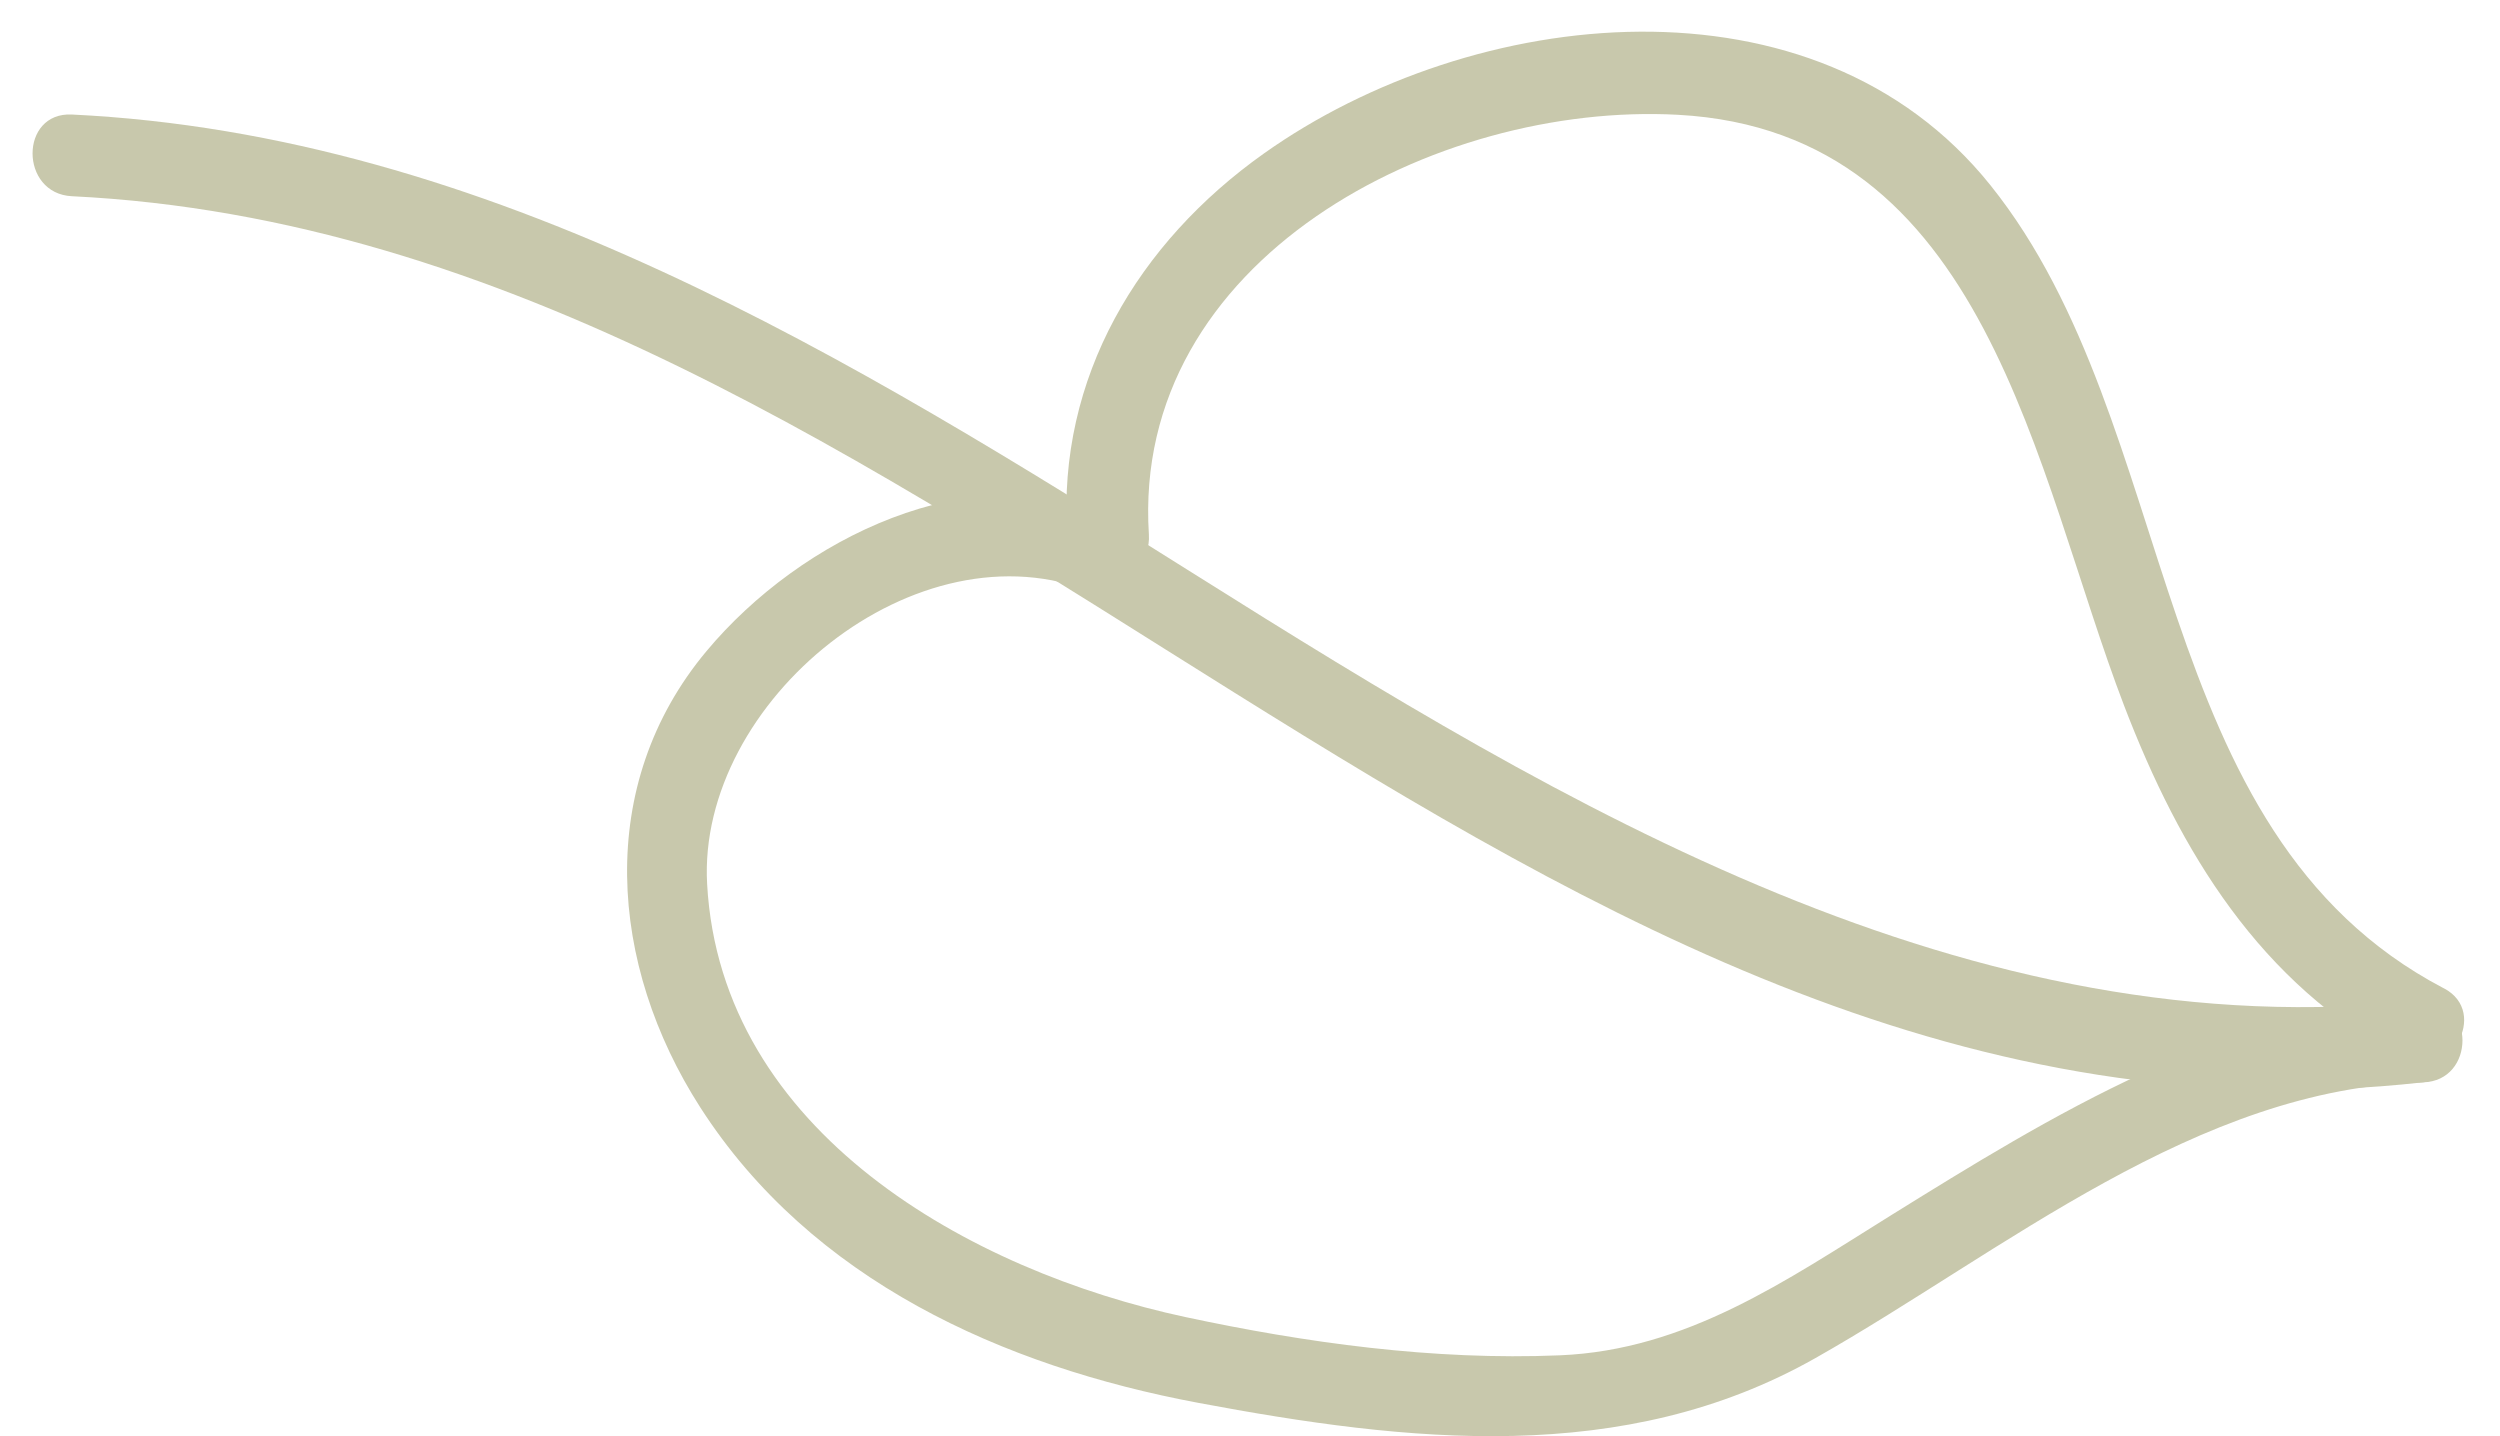
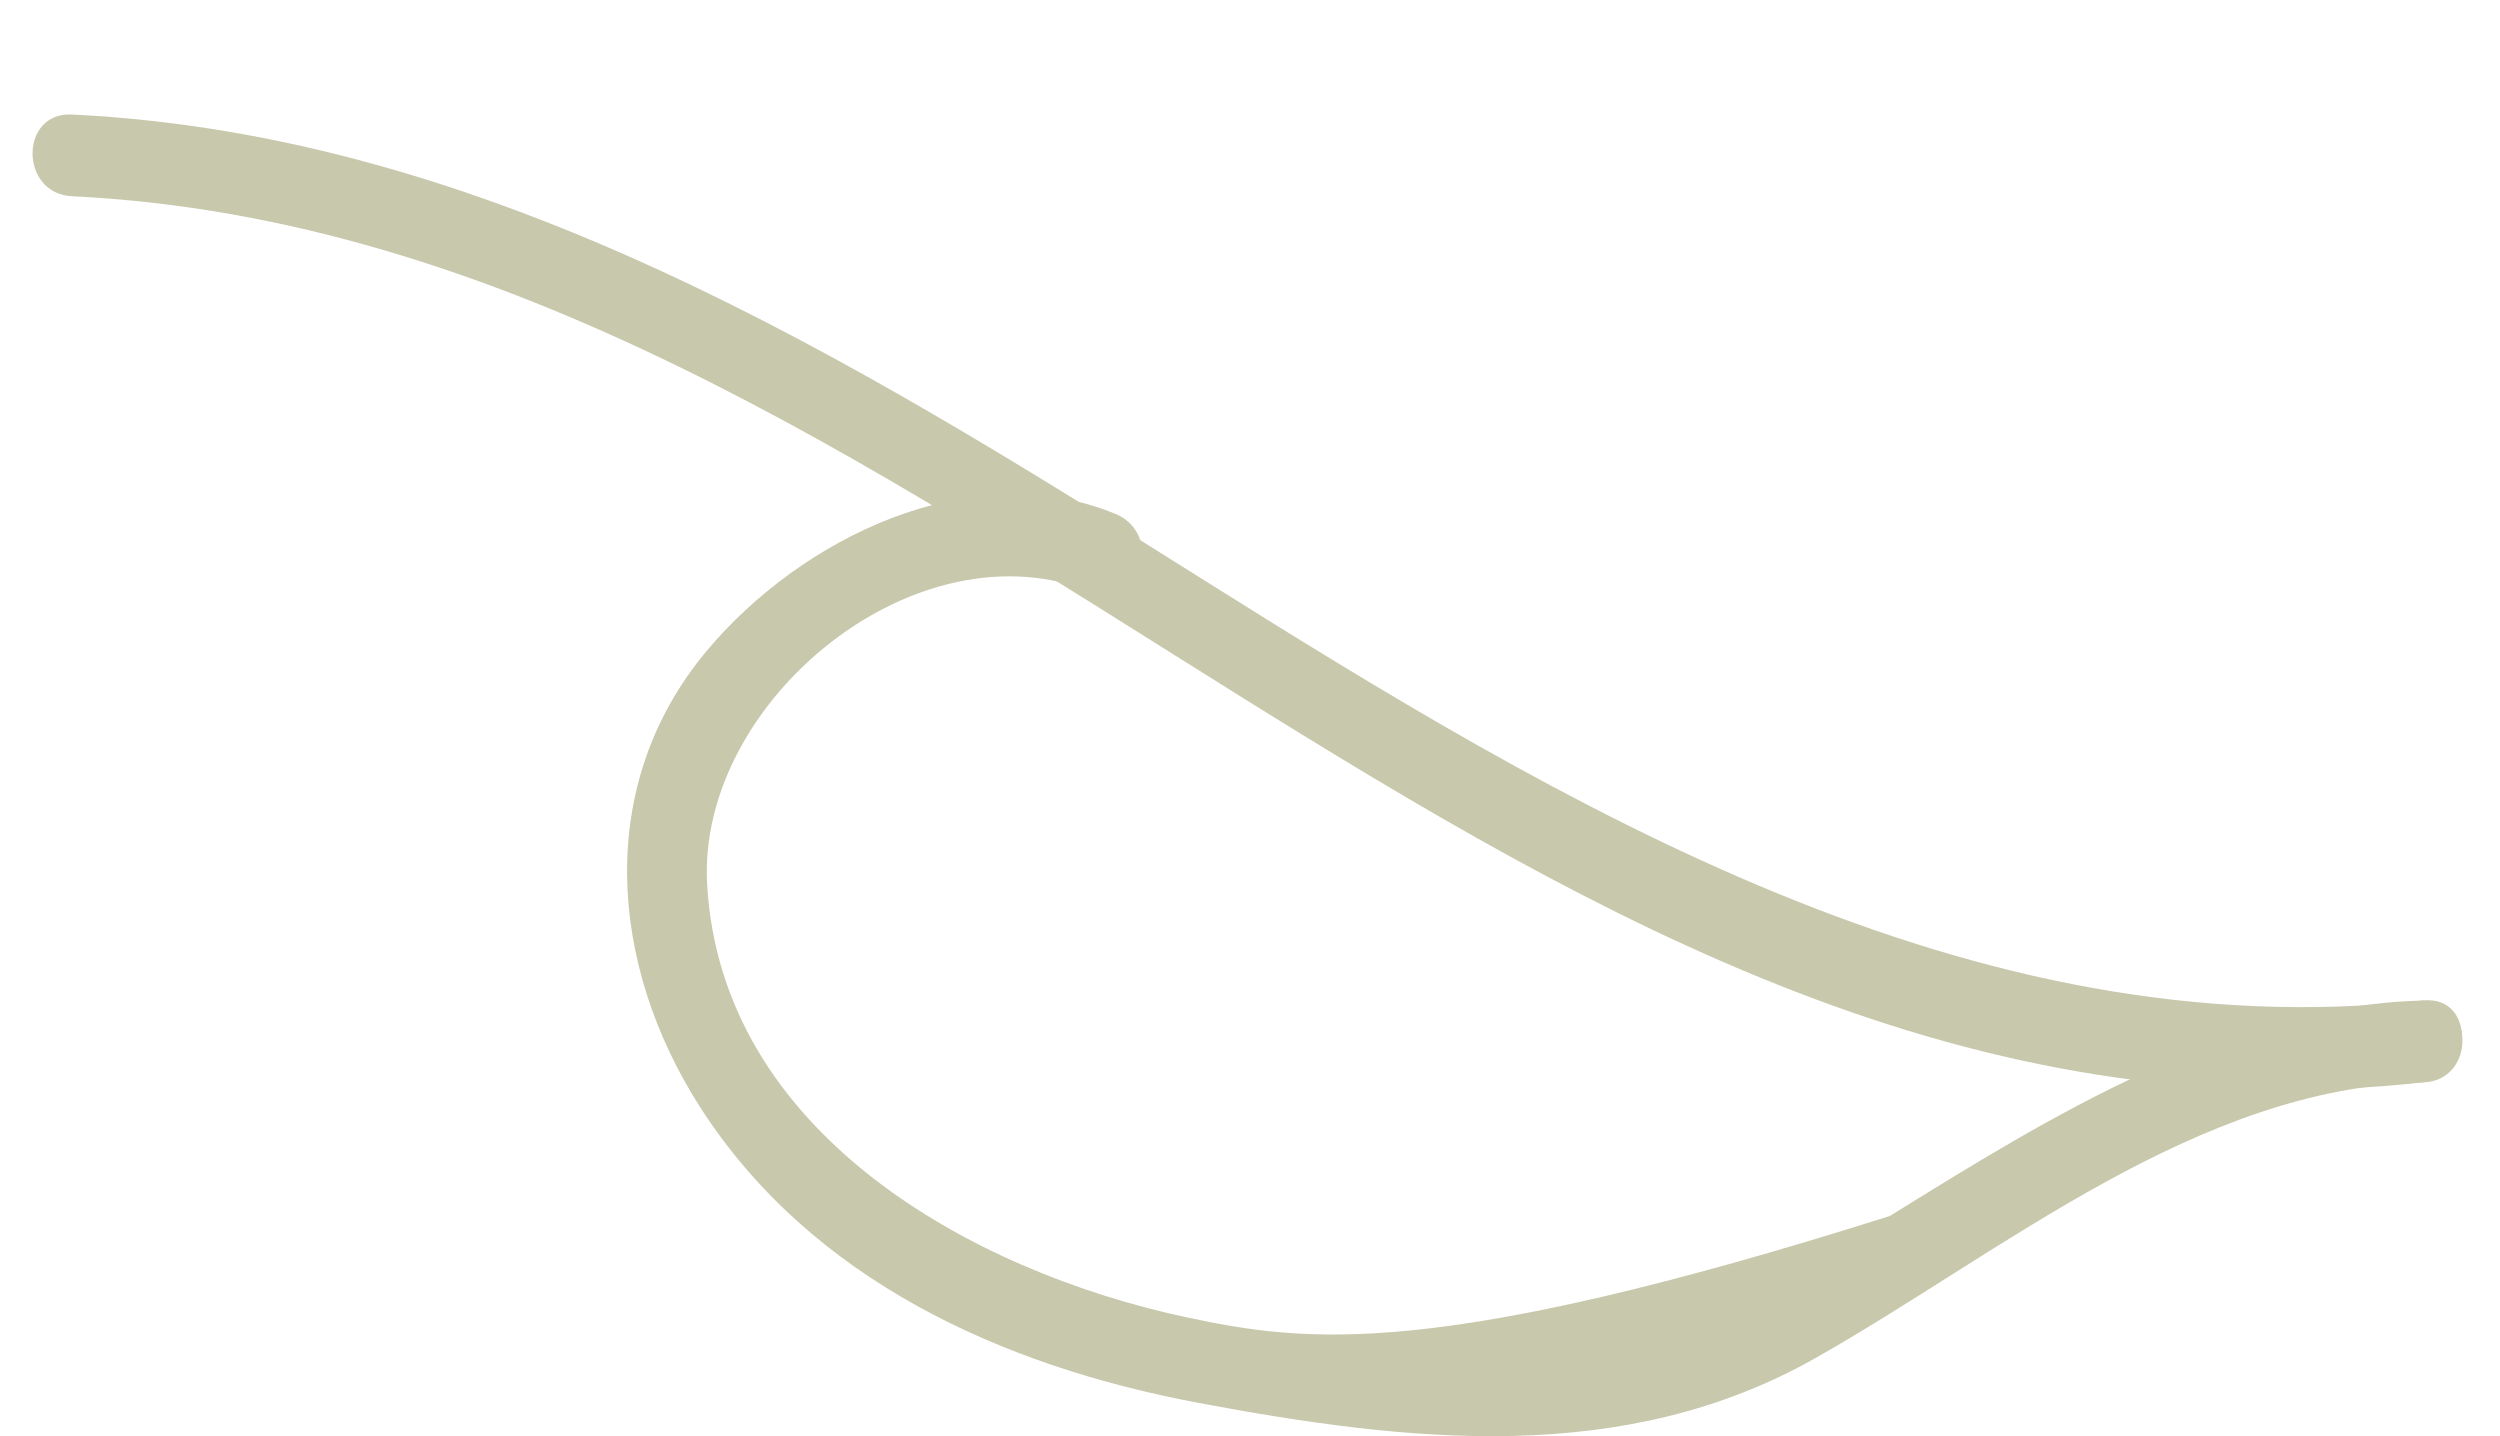
<svg xmlns="http://www.w3.org/2000/svg" width="47" height="27" viewBox="0 0 47 27" fill="none">
  <path d="M45.553 18.808C37.041 19.759 29.407 15.164 22.481 10.81C16.001 6.735 9.209 2.534 1.352 2.153C0.364 2.104 0.367 3.641 1.352 3.689C17.687 4.486 28.586 22.24 45.553 20.348C46.522 20.24 46.535 18.701 45.553 18.811V18.808Z" fill="#C8C8AC" />
-   <path d="M45.939 18.578C40.306 15.625 41.055 8.016 37.42 3.482C34.125 -0.631 27.688 0.096 23.758 2.888C21.402 4.56 19.875 7.099 20.064 10.046C20.128 11.027 21.663 11.035 21.599 10.046C21.267 4.87 27 1.912 31.544 2.158C37.369 2.473 38.249 8.871 39.932 13.263C40.984 16.009 42.491 18.501 45.167 19.905C46.042 20.363 46.817 19.036 45.942 18.578H45.939Z" fill="#C8C8AC" />
-   <path d="M20.974 9.663C18.258 8.538 15.049 10.126 13.284 12.239C11.176 14.759 11.447 18.14 13.164 20.817C15.251 24.067 18.851 25.685 22.53 26.374C26.467 27.112 30.525 27.573 34.13 25.532C37.655 23.537 41.313 20.443 45.553 20.348C46.54 20.325 46.543 18.788 45.553 18.811C41.925 18.893 38.53 20.998 35.531 22.86C33.574 24.077 31.707 25.381 29.325 25.48C26.943 25.58 24.536 25.242 22.287 24.761C18.247 23.895 13.553 21.288 13.294 16.621C13.102 13.192 17.244 9.773 20.565 11.146C21.478 11.522 21.875 10.037 20.974 9.663Z" fill="#C8C8AC" />
+   <path d="M20.974 9.663C18.258 8.538 15.049 10.126 13.284 12.239C11.176 14.759 11.447 18.14 13.164 20.817C15.251 24.067 18.851 25.685 22.53 26.374C26.467 27.112 30.525 27.573 34.13 25.532C37.655 23.537 41.313 20.443 45.553 20.348C46.54 20.325 46.543 18.788 45.553 18.811C41.925 18.893 38.53 20.998 35.531 22.86C26.943 25.58 24.536 25.242 22.287 24.761C18.247 23.895 13.553 21.288 13.294 16.621C13.102 13.192 17.244 9.773 20.565 11.146C21.478 11.522 21.875 10.037 20.974 9.663Z" fill="#C8C8AC" />
</svg>